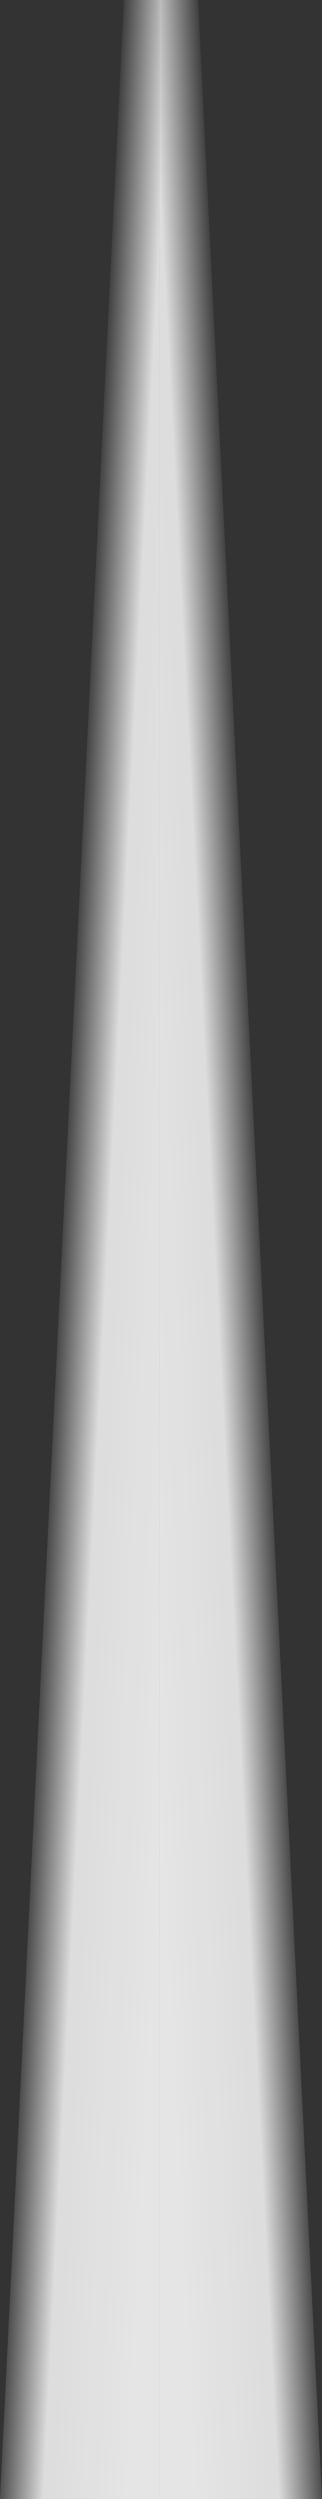
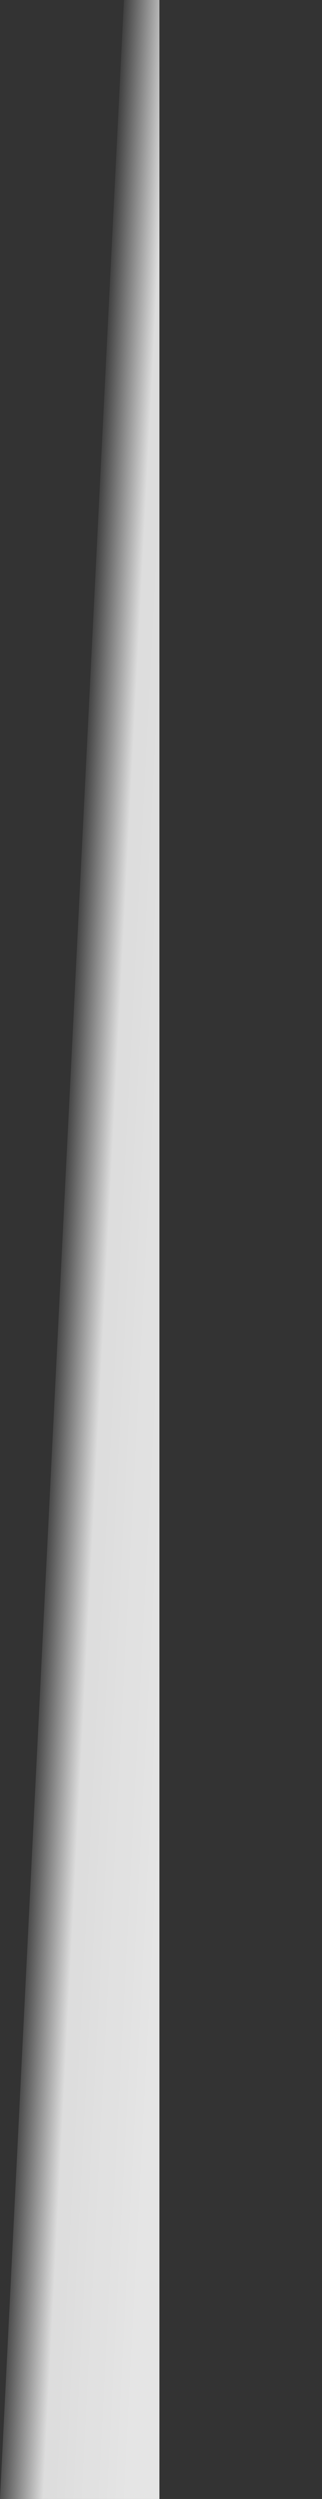
<svg xmlns="http://www.w3.org/2000/svg" height="703.15px" width="90.8px">
  <rect width="100%" height="100%" fill="#333333" stroke="none" />
  <g transform="matrix(1.0, 0.0, 0.0, 1.0, 43.85, 0.0)">
    <path d="M1.1 0.0 L1.1 703.15 -43.85 703.15 -8.9 0.0 1.1 0.0" fill="url(#gradient0)" fill-rule="evenodd" stroke="none" />
-     <path d="M1.1 0.0 L12.0 0.0 46.95 703.15 1.1 703.15 1.1 0.0" fill="url(#gradient1)" fill-rule="evenodd" stroke="none" />
  </g>
  <defs>
    <linearGradient gradientTransform="matrix(0.038, 0.007, -0.022, 0.427, 3.5, 347.75)" gradientUnits="userSpaceOnUse" id="gradient0" spreadMethod="pad" x1="-819.2" x2="819.2">
      <stop offset="0.0" stop-color="#ffffff" stop-opacity="0.0" />
      <stop offset="0.231" stop-color="#ffffff" stop-opacity="0.831" />
      <stop offset="0.616" stop-color="#ffffff" stop-opacity="0.871" />
    </linearGradient>
    <linearGradient gradientTransform="matrix(-0.038, 0.007, 0.022, 0.427, -0.4, 347.75)" gradientUnits="userSpaceOnUse" id="gradient1" spreadMethod="pad" x1="-819.2" x2="819.2">
      <stop offset="0.0" stop-color="#ffffff" stop-opacity="0.0" />
      <stop offset="0.231" stop-color="#ffffff" stop-opacity="0.831" />
      <stop offset="0.616" stop-color="#ffffff" stop-opacity="0.871" />
    </linearGradient>
  </defs>
</svg>